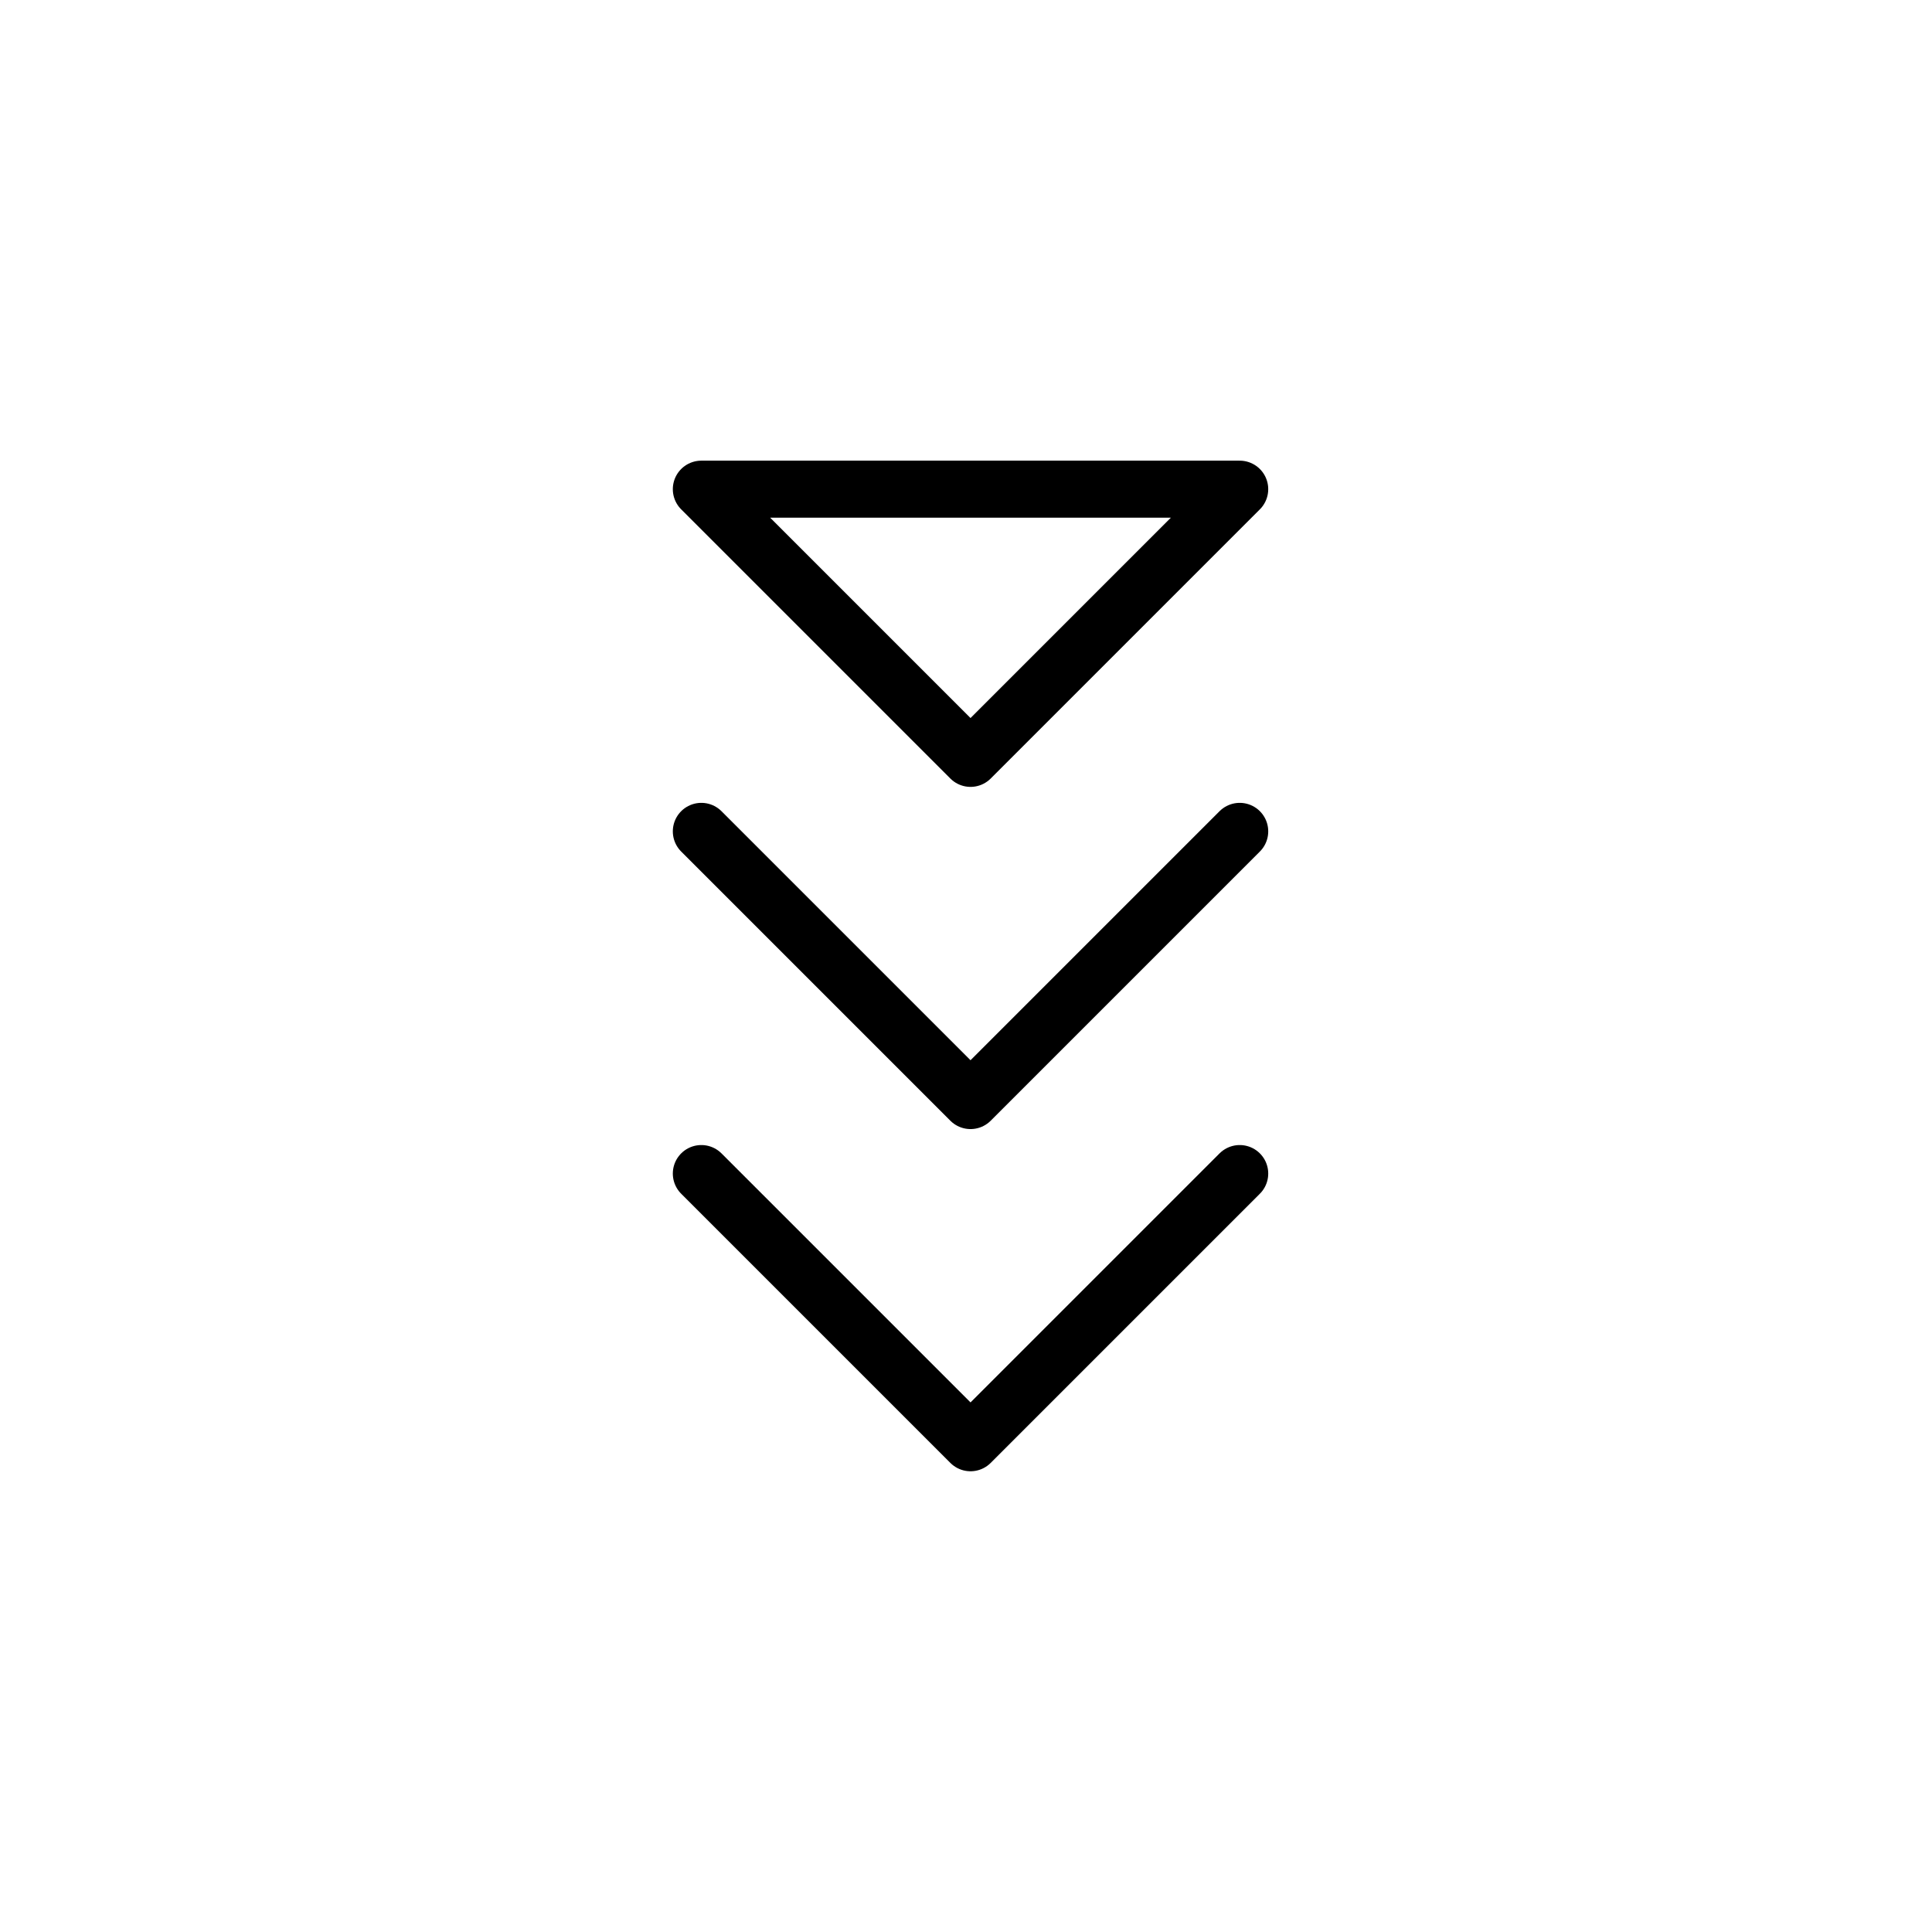
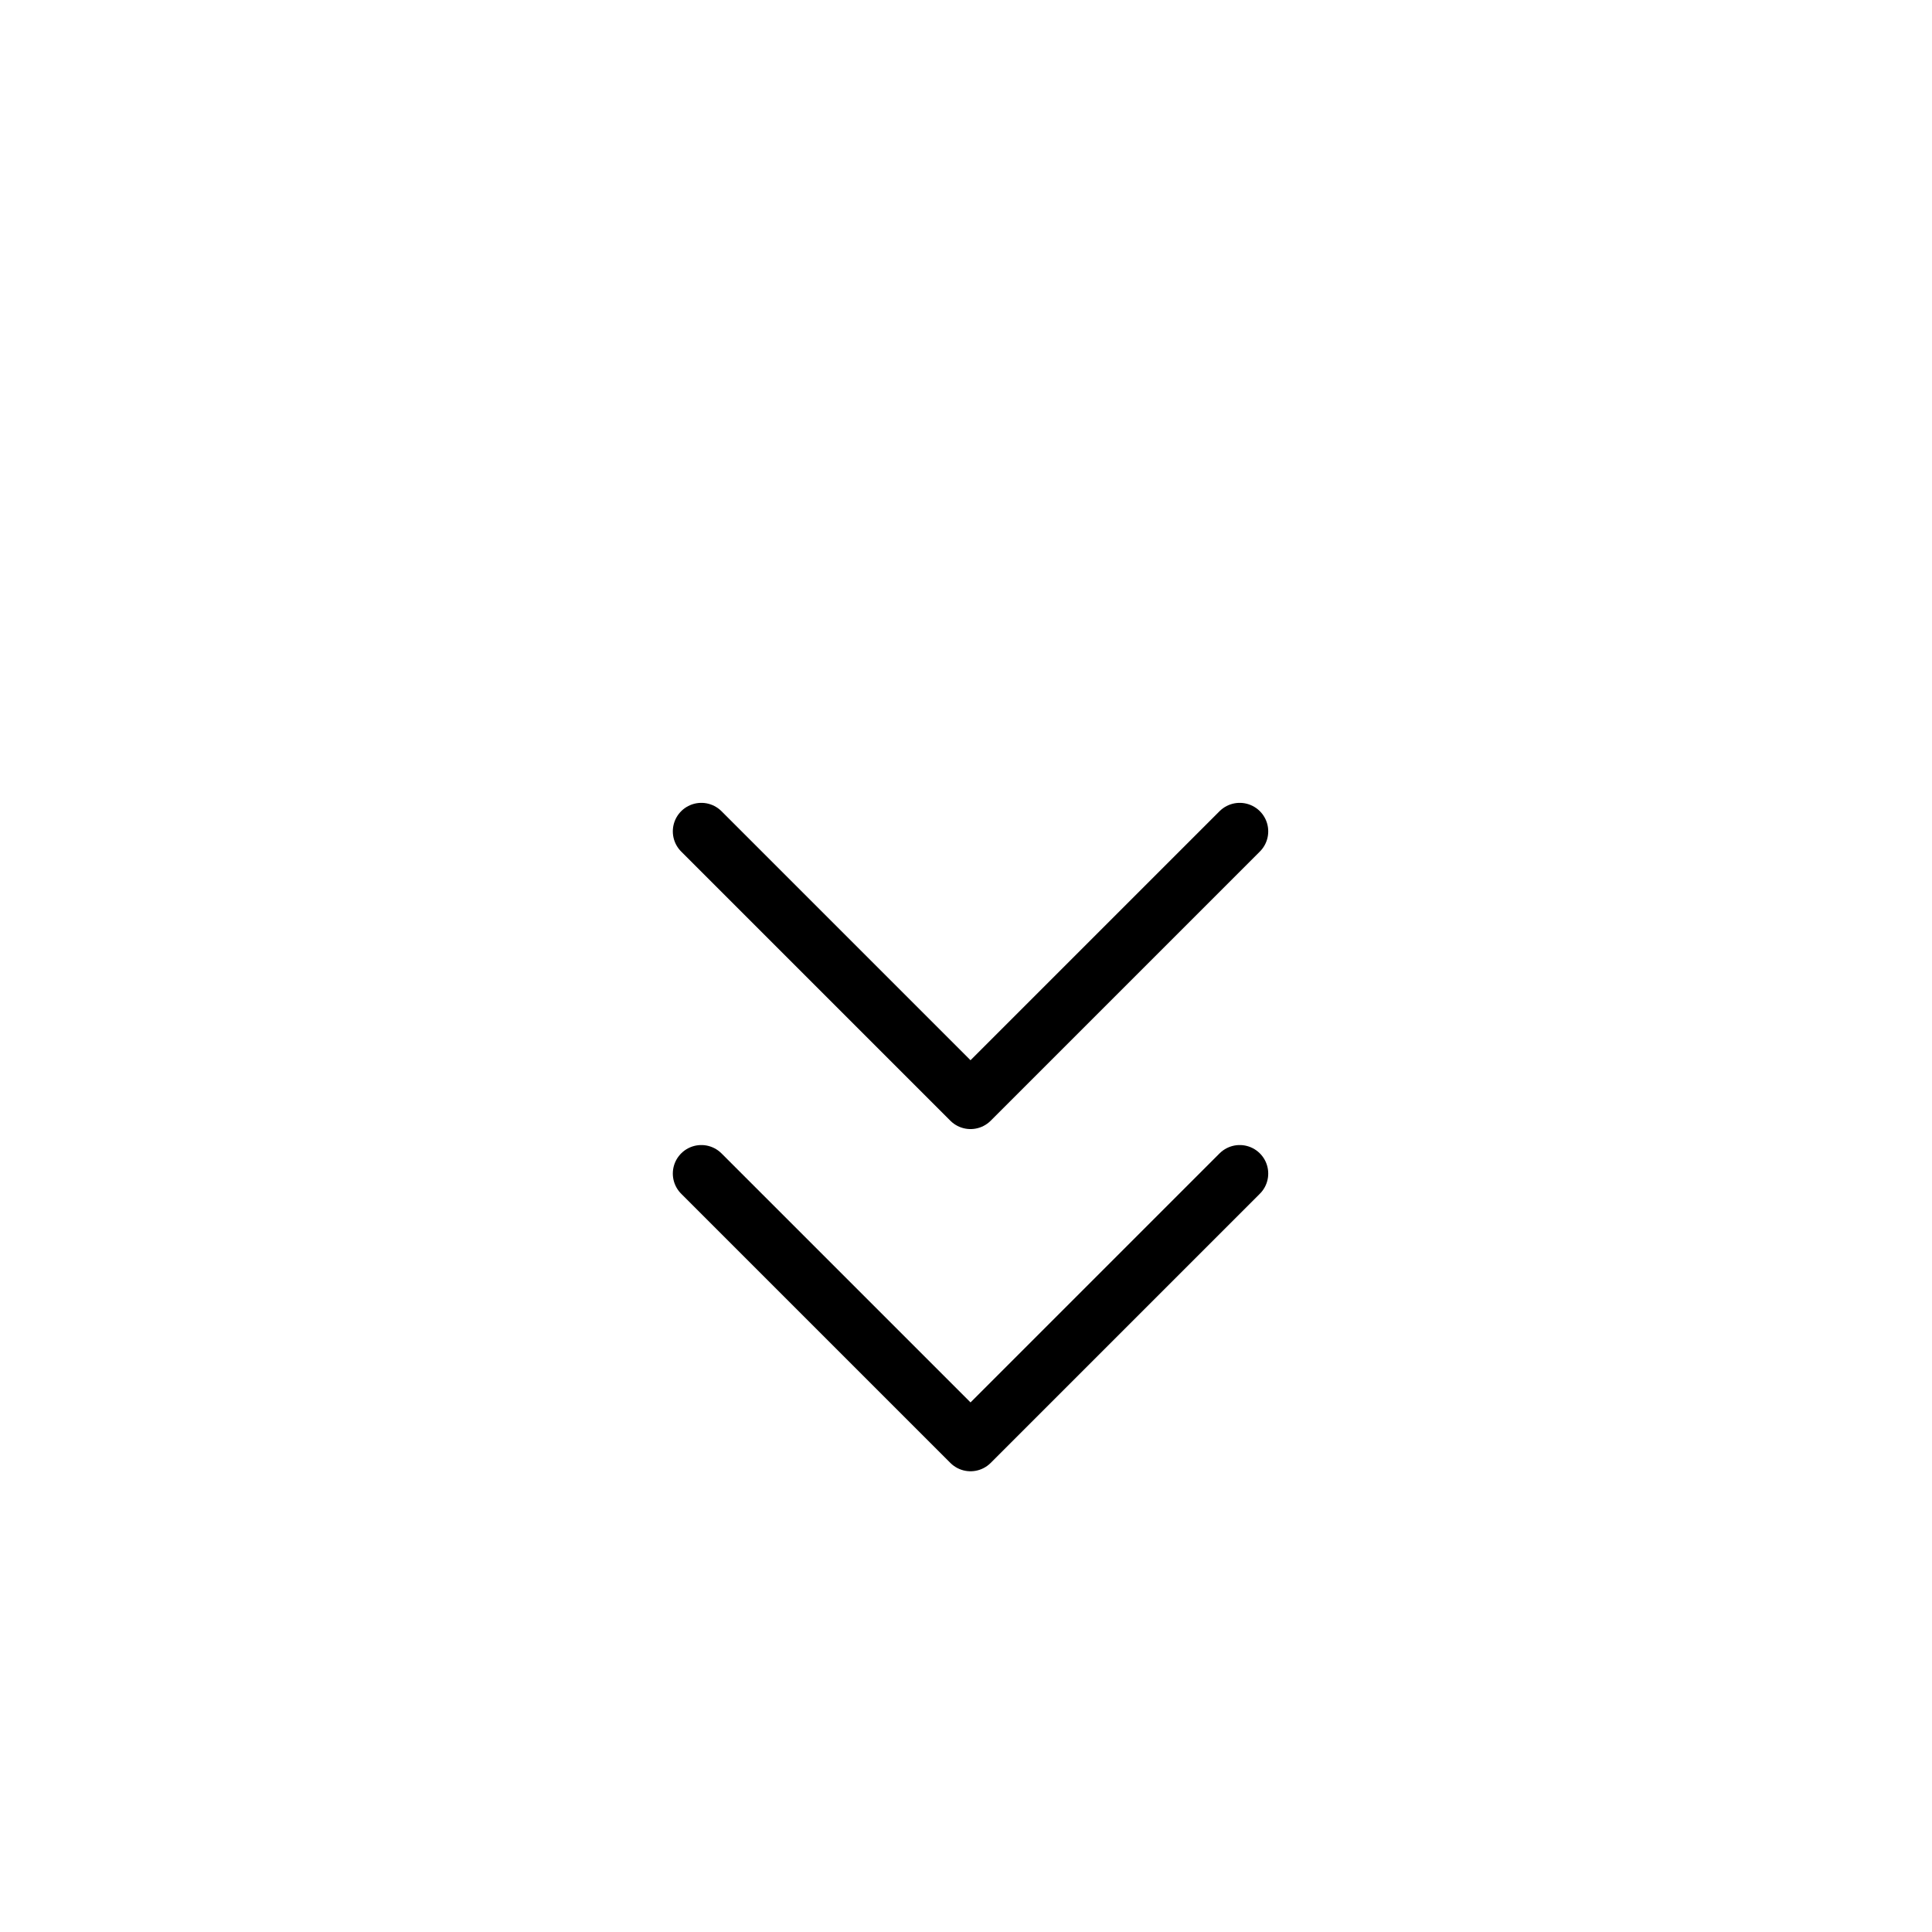
<svg xmlns="http://www.w3.org/2000/svg" width="800px" height="800px" version="1.1" viewBox="144 144 512 512">
  <g fill="none" stroke="#000000" stroke-linecap="round" stroke-linejoin="round" stroke-width="3">
    <path transform="matrix(5.038 0 0 5.038 148.09 148.09)" d="m36.08 60.92 14.16 14.16 14.16-14.16" />
    <path transform="matrix(5.038 0 0 5.038 148.09 148.09)" d="m36.08 42.92 14.16 14.16 14.16-14.16" />
-     <path transform="matrix(5.038 0 0 5.038 148.09 148.09)" d="m64.4 24.92h-28.32l14.16 14.16z" />
  </g>
</svg>